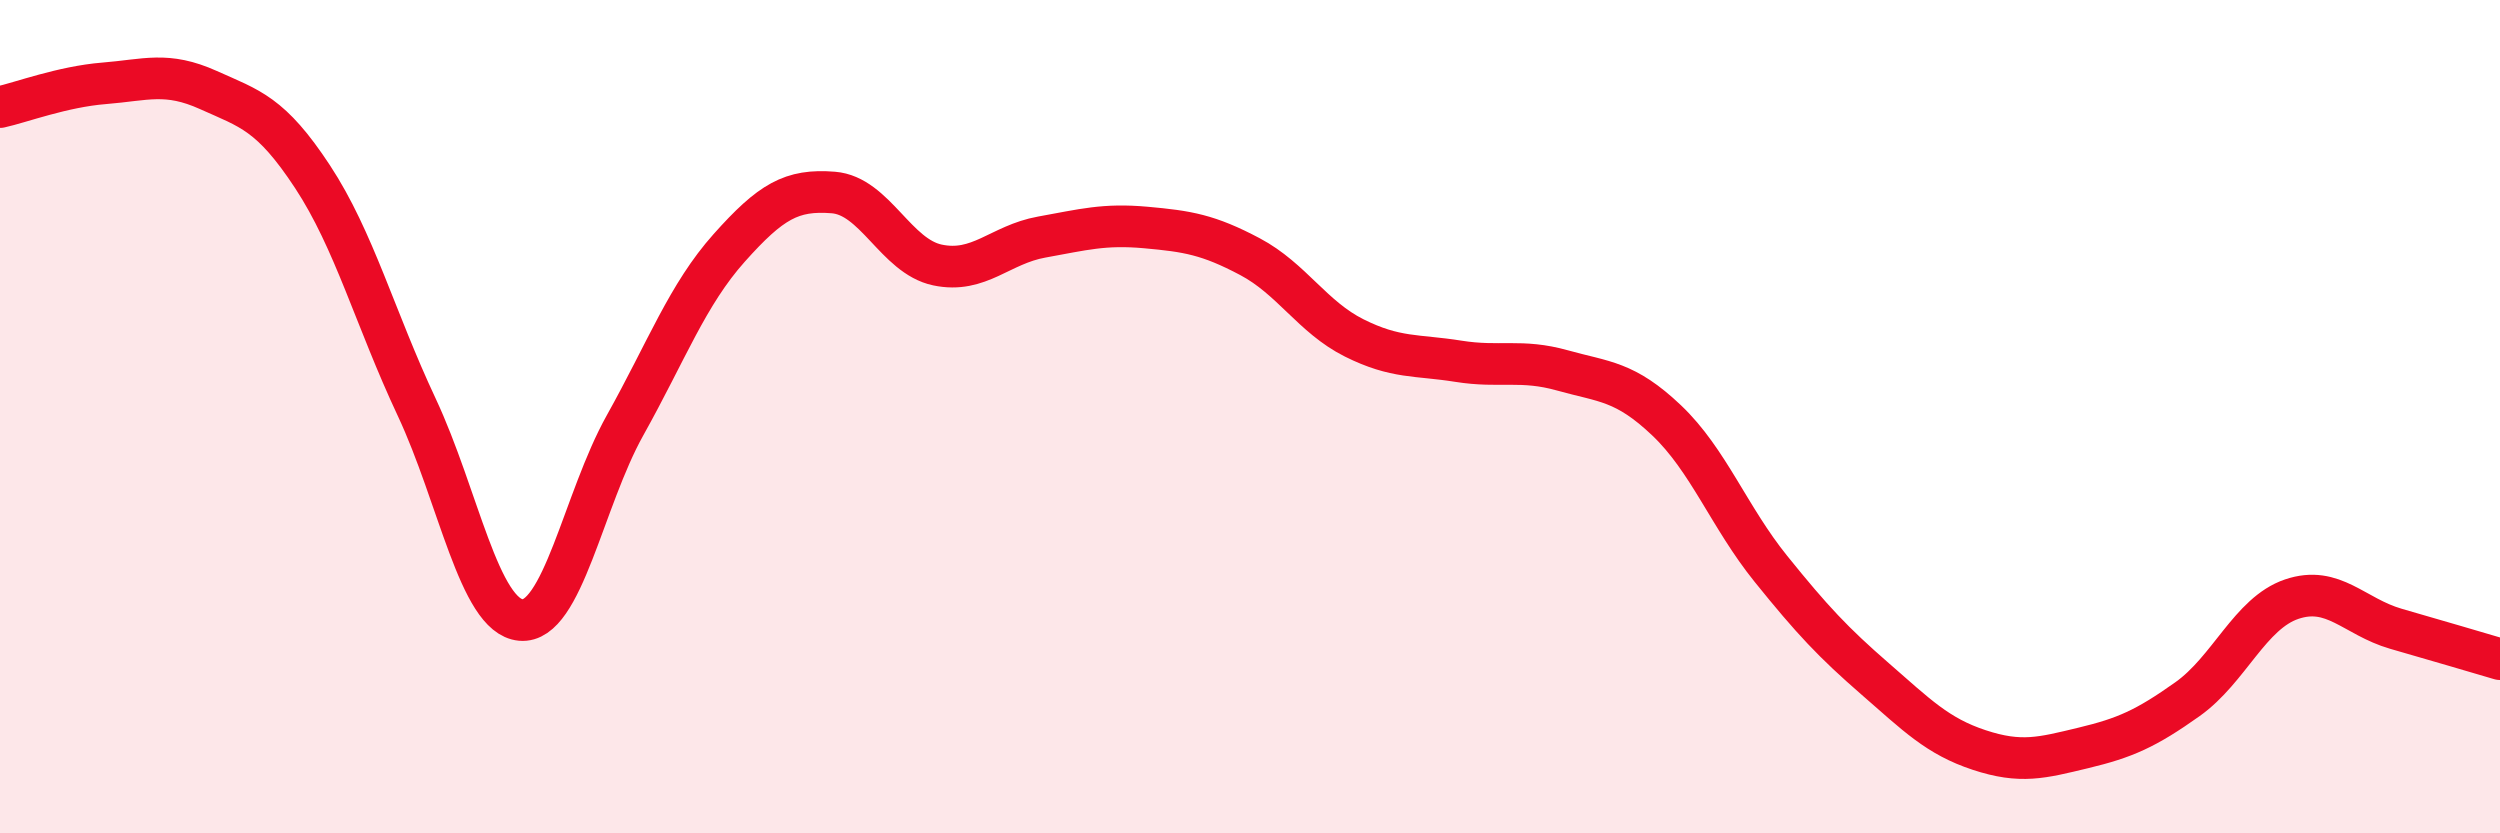
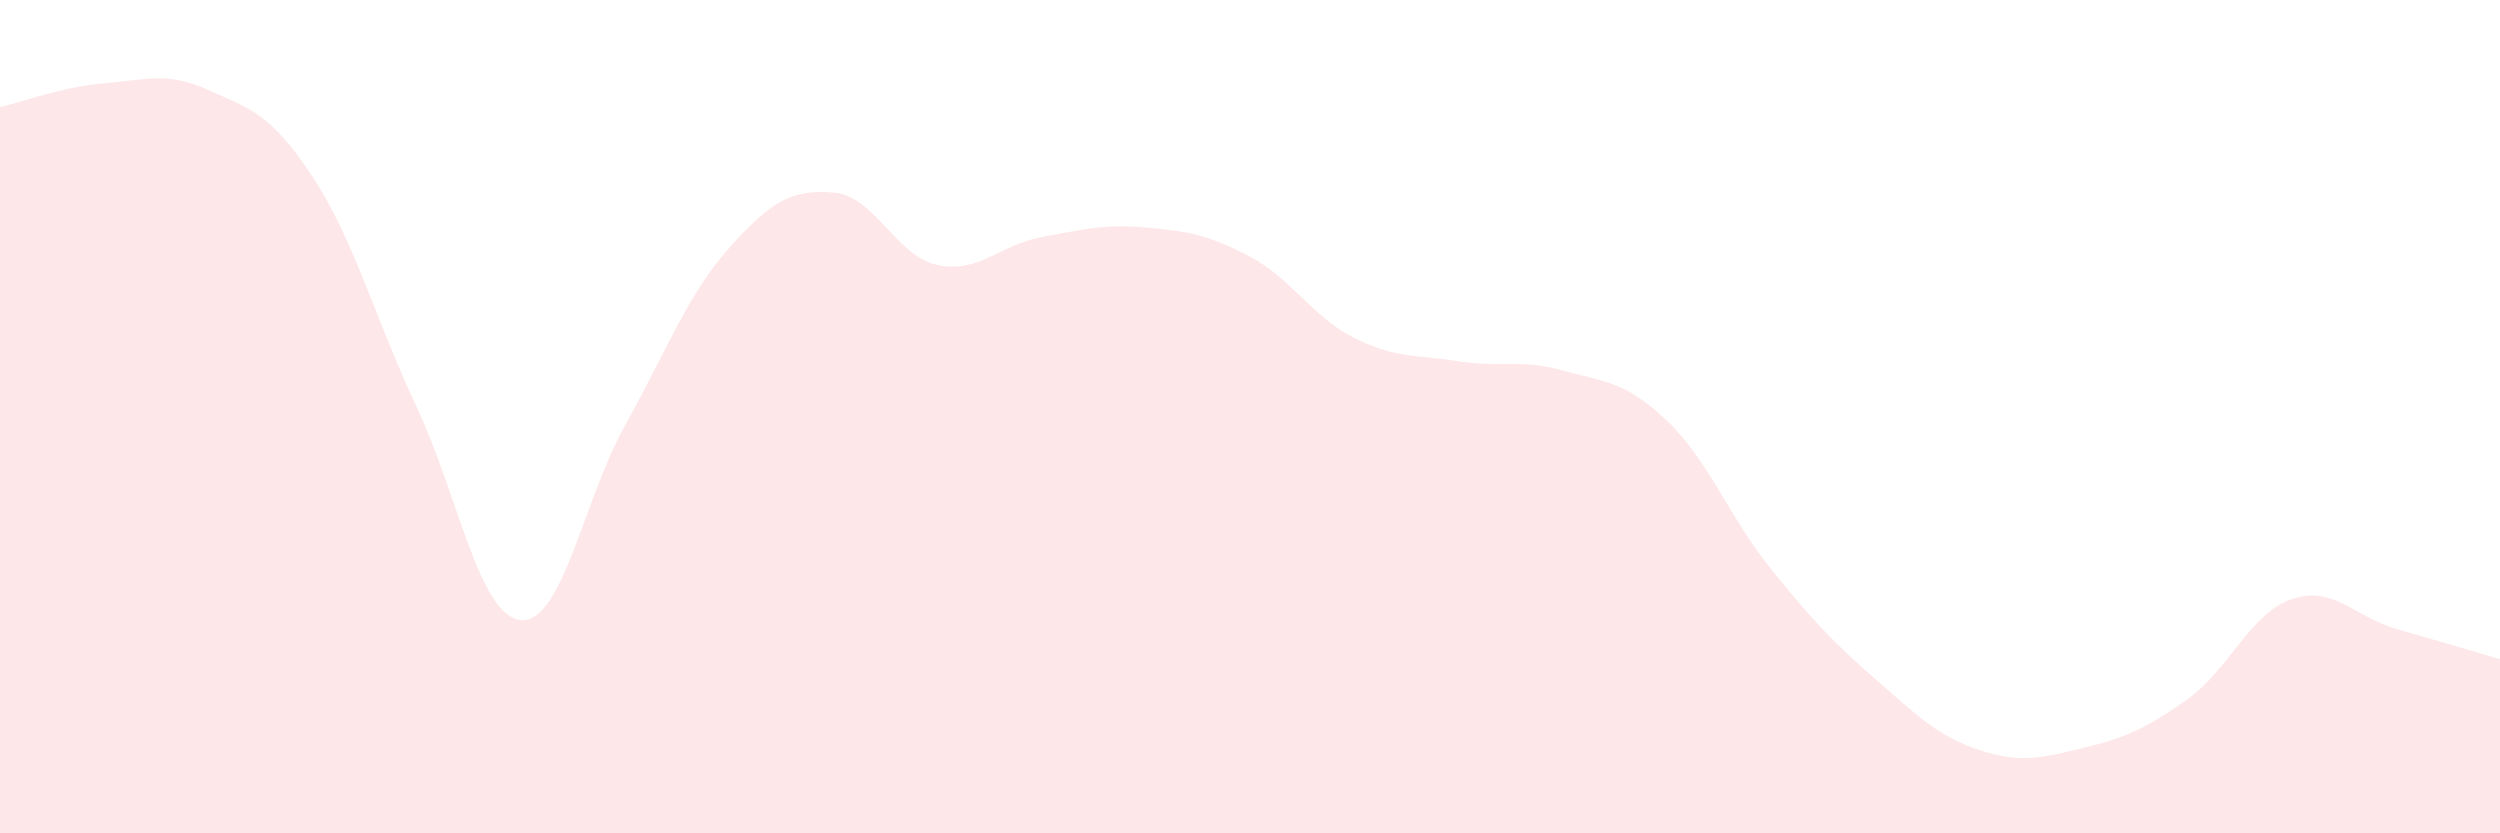
<svg xmlns="http://www.w3.org/2000/svg" width="60" height="20" viewBox="0 0 60 20">
  <path d="M 0,2.57 C 0.5,2.46 1.5,2.08 2.5,2 C 3.5,1.92 4,1.71 5,2.16 C 6,2.61 6.5,2.72 7.5,4.24 C 8.5,5.76 9,7.64 10,9.77 C 11,11.9 11.5,14.79 12.5,14.88 C 13.5,14.97 14,12 15,10.21 C 16,8.42 16.5,7.07 17.5,5.95 C 18.5,4.83 19,4.54 20,4.62 C 21,4.7 21.5,6.15 22.5,6.36 C 23.5,6.57 24,5.87 25,5.69 C 26,5.51 26.5,5.37 27.5,5.46 C 28.5,5.55 29,5.63 30,6.16 C 31,6.69 31.5,7.61 32.5,8.11 C 33.5,8.61 34,8.51 35,8.67 C 36,8.83 36.5,8.61 37.5,8.89 C 38.5,9.17 39,9.14 40,10.09 C 41,11.04 41.5,12.41 42.5,13.65 C 43.5,14.89 44,15.42 45,16.29 C 46,17.16 46.5,17.67 47.5,18 C 48.5,18.33 49,18.19 50,17.95 C 51,17.71 51.5,17.49 52.5,16.78 C 53.5,16.07 54,14.72 55,14.38 C 56,14.04 56.5,14.8 57.5,15.09 C 58.5,15.38 59.5,15.67 60,15.82L60 20L0 20Z" fill="#EB0A25" opacity="0.1" stroke-linecap="round" stroke-linejoin="round" />
-   <path d="M 0,2.57 C 0.5,2.46 1.5,2.08 2.5,2 C 3.5,1.92 4,1.71 5,2.16 C 6,2.61 6.5,2.72 7.5,4.24 C 8.5,5.76 9,7.64 10,9.77 C 11,11.9 11.5,14.79 12.5,14.88 C 13.5,14.97 14,12 15,10.21 C 16,8.42 16.5,7.07 17.5,5.95 C 18.5,4.83 19,4.54 20,4.62 C 21,4.7 21.5,6.15 22.5,6.36 C 23.5,6.57 24,5.87 25,5.69 C 26,5.51 26.5,5.37 27.5,5.46 C 28.5,5.55 29,5.63 30,6.16 C 31,6.69 31.5,7.61 32.5,8.11 C 33.5,8.61 34,8.51 35,8.67 C 36,8.83 36.5,8.61 37.5,8.89 C 38.5,9.17 39,9.14 40,10.09 C 41,11.04 41.5,12.41 42.5,13.65 C 43.5,14.89 44,15.42 45,16.29 C 46,17.16 46.5,17.67 47.5,18 C 48.5,18.33 49,18.19 50,17.95 C 51,17.71 51.5,17.49 52.5,16.78 C 53.5,16.07 54,14.72 55,14.38 C 56,14.04 56.5,14.8 57.5,15.09 C 58.5,15.38 59.5,15.67 60,15.82" stroke="#EB0A25" stroke-width="1" fill="none" stroke-linecap="round" stroke-linejoin="round" />
</svg>